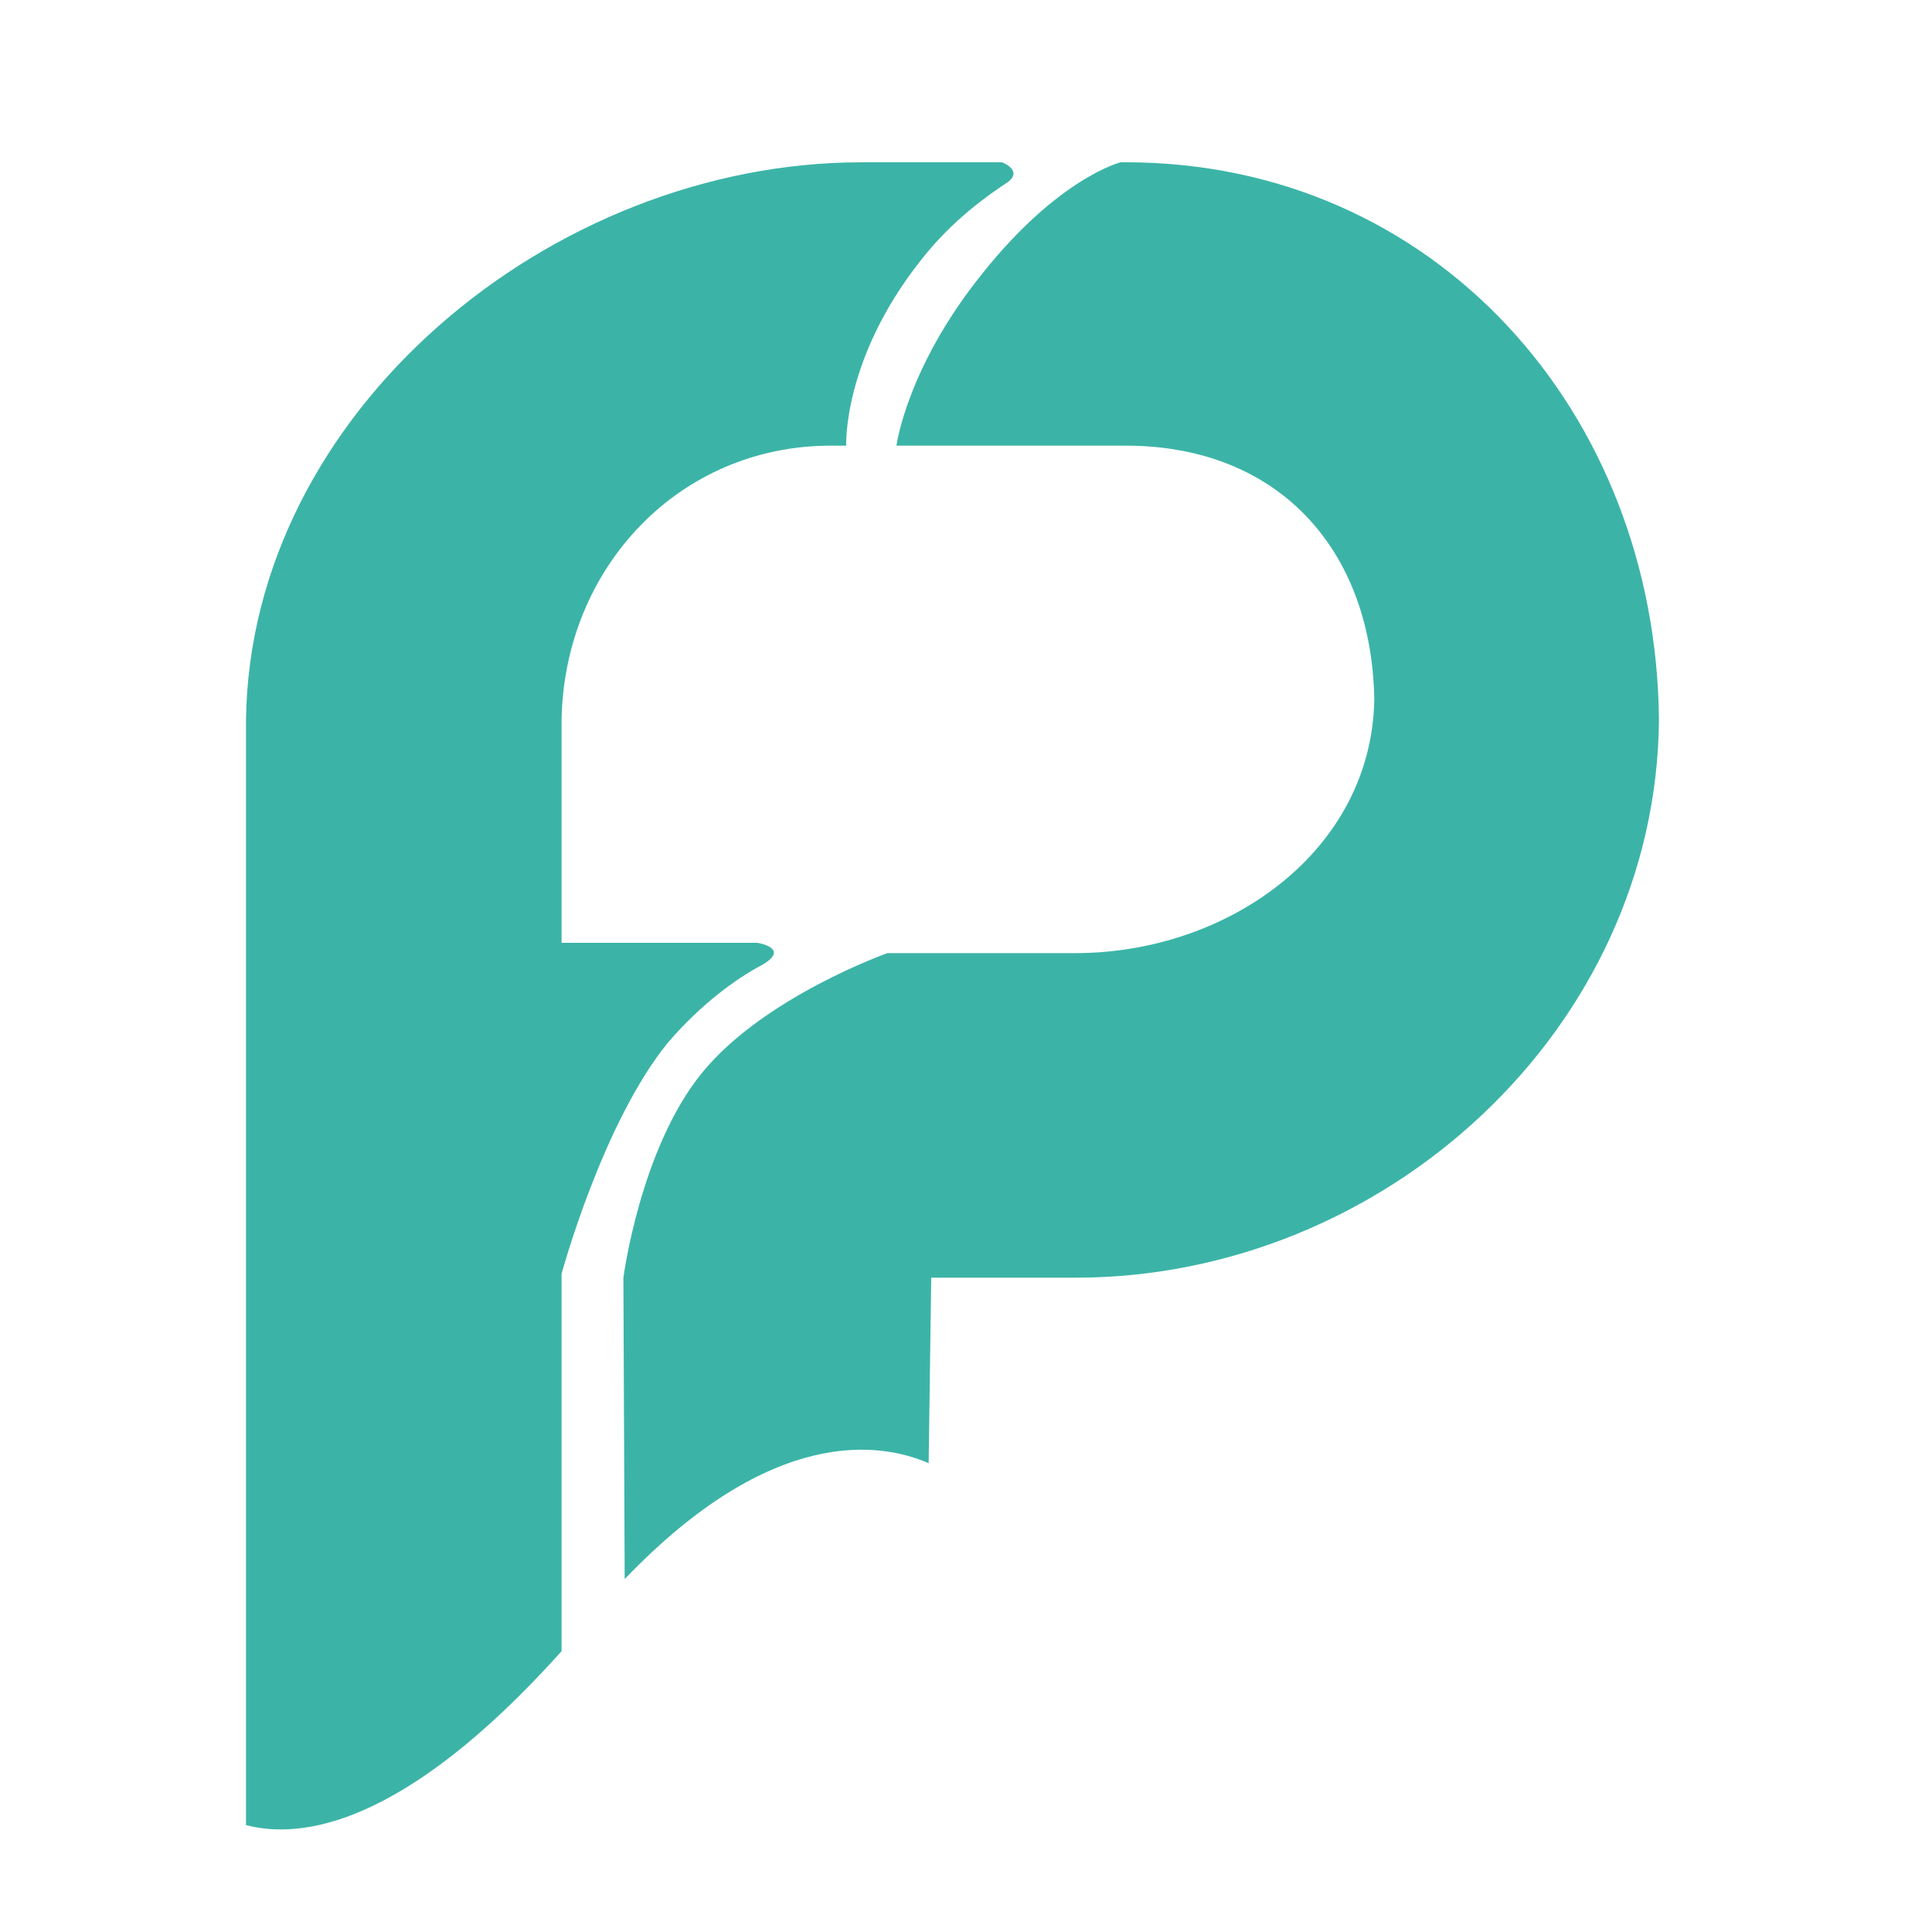
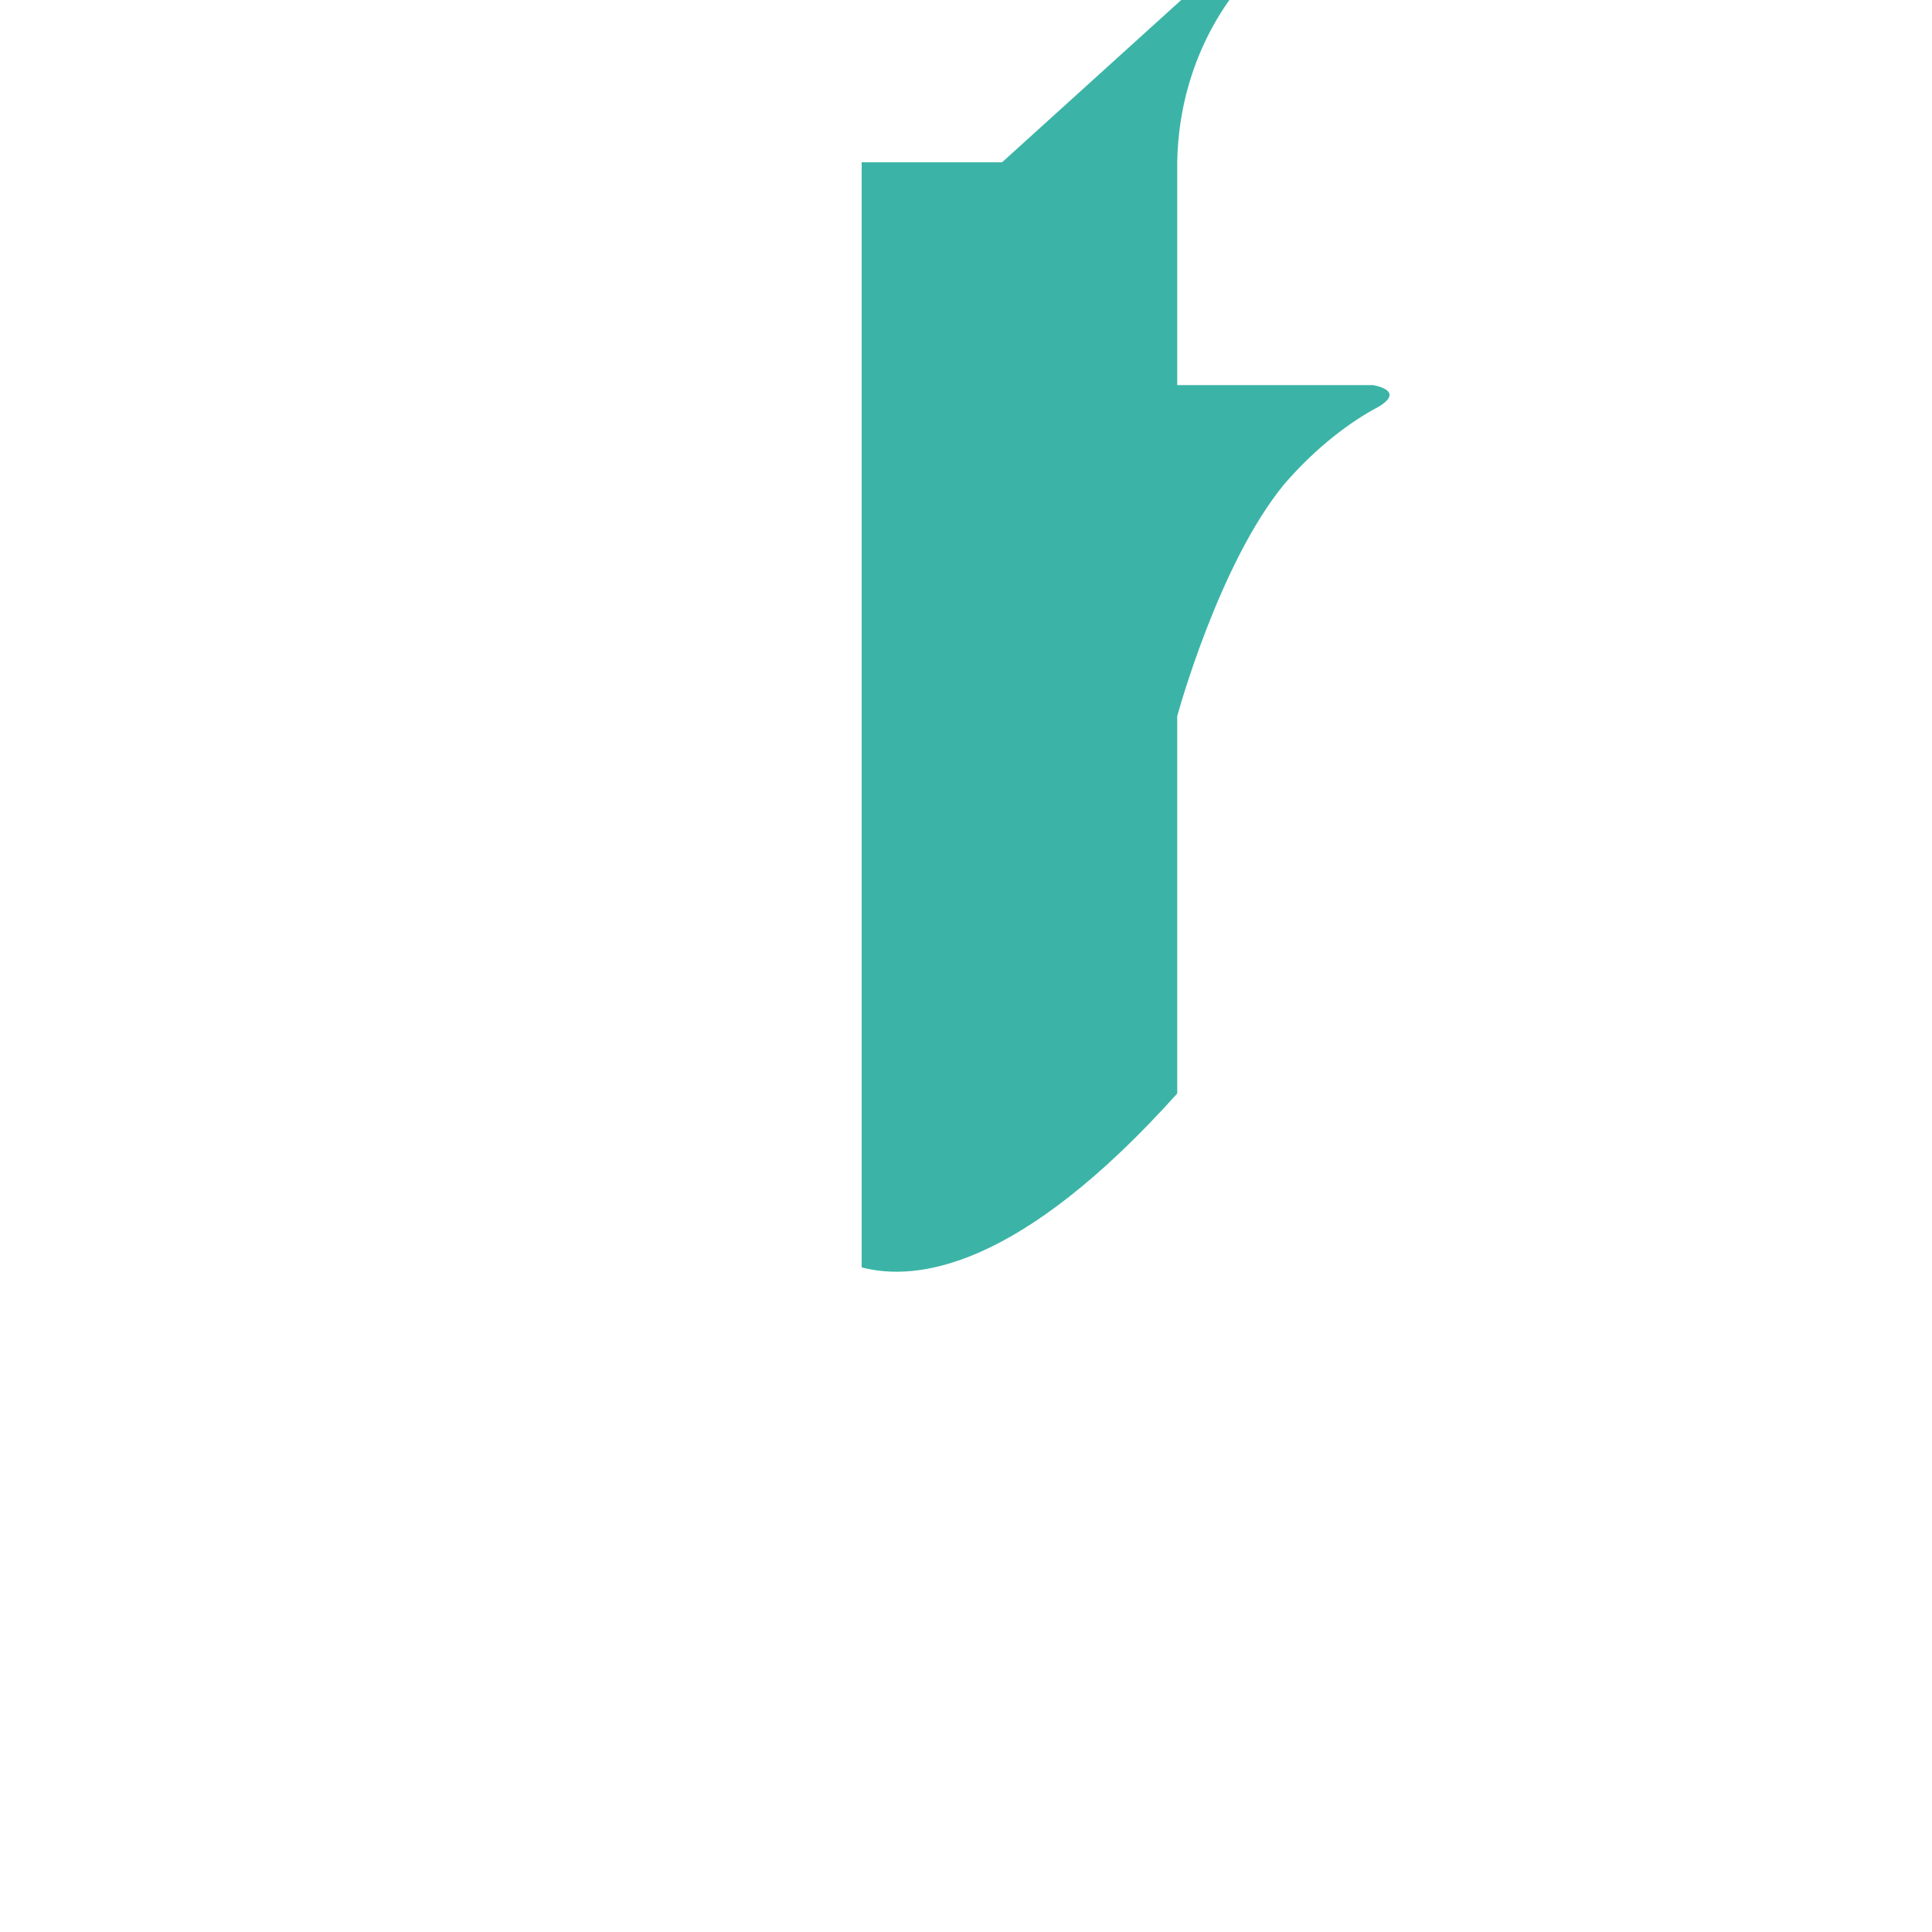
<svg xmlns="http://www.w3.org/2000/svg" version="1.2" viewBox="0 0 150 150" width="150" height="150">
  <style>.a{fill:#3bb4a7}</style>
-   <path class="a" d="m77.8 12.6h-10.9c-24.1 0-47.5 19.4-47.8 43.3v85.8c4.2 1.1 12.2 0.2 24.5-13.5v-29.2-0.1c0 0 3.2-11.8 8.3-18 2.5-2.9 5.2-4.9 7.3-6 2.2-1.3-0.4-1.7-0.4-1.7h-15.2v-17.3c0.2-11.8 9.1-21.3 20.9-21.3h1.2c0 0-0.3-6.7 5.8-14.4 2.5-3.2 5.3-5.1 6.8-6.1 1.1-0.9-0.5-1.5-0.5-1.5z" />
-   <path class="a" d="m87 12.6c0 0-4.8 1.2-10.7 8.6-5.9 7.3-6.7 13.4-6.7 13.4h17.8c11.8 0 19.1 8 19.3 19.7-0.2 11.8-11.4 19.7-23.2 19.7h-14.6c0 0-9.6 3.4-14.4 9.3-4.8 5.9-6.1 15.9-6.1 15.9l0.1 23.4c11.5-12 19.9-10.6 23.6-9l0.2-14.4h11.2c24 0 45.1-19.3 45.3-43.3-0.2-23.9-17.4-43.3-41.4-43.3z" />
+   <path class="a" d="m77.8 12.6h-10.9v85.8c4.2 1.1 12.2 0.2 24.5-13.5v-29.2-0.1c0 0 3.2-11.8 8.3-18 2.5-2.9 5.2-4.9 7.3-6 2.2-1.3-0.4-1.7-0.4-1.7h-15.2v-17.3c0.2-11.8 9.1-21.3 20.9-21.3h1.2c0 0-0.3-6.7 5.8-14.4 2.5-3.2 5.3-5.1 6.8-6.1 1.1-0.9-0.5-1.5-0.5-1.5z" />
</svg>